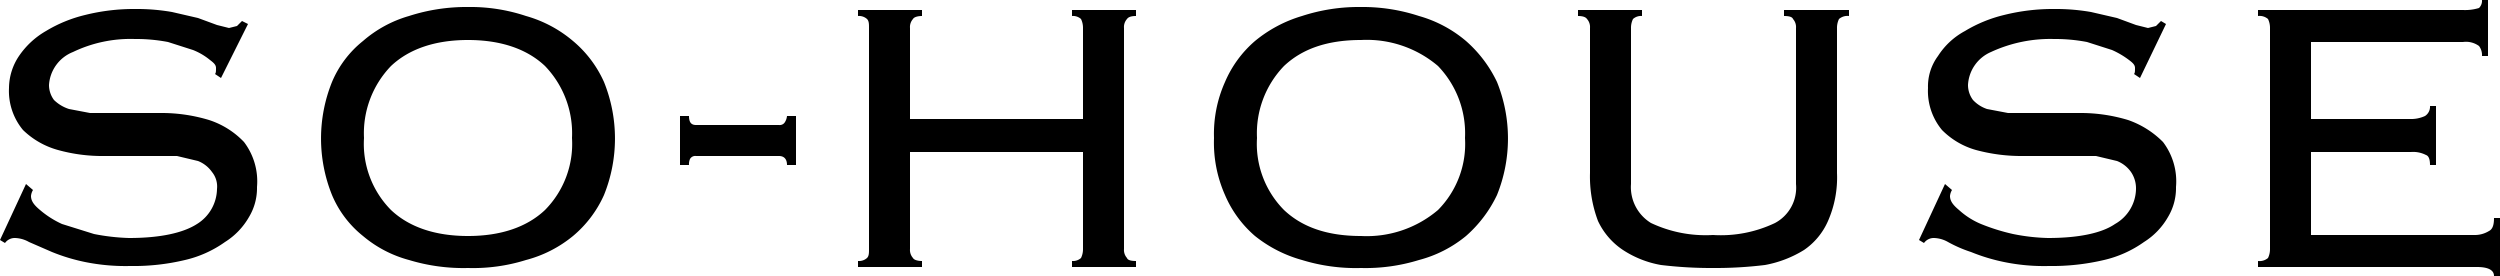
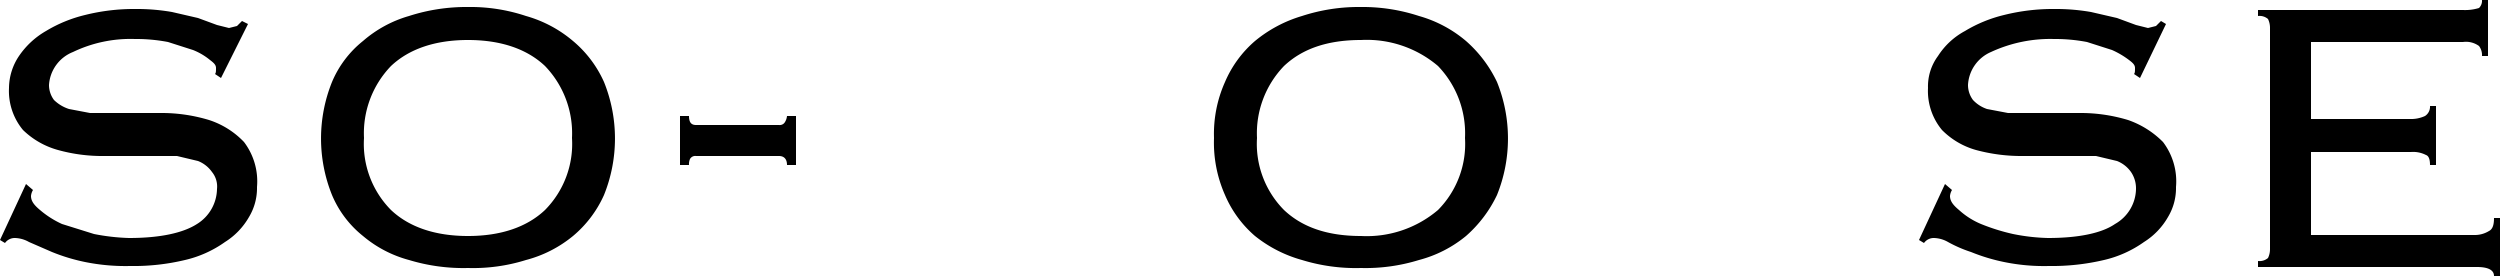
<svg xmlns="http://www.w3.org/2000/svg" id="レイヤー_1" data-name="レイヤー 1" viewBox="0 0 250 27.6">
  <path d="M179.2,91.2a1.4,1.4,0,0,0-.2.6c0,.5.3.9.9,1.4a9.3,9.3,0,0,0,2.2,1.4l3.2,1a20.9,20.9,0,0,0,3.5.4c3.1,0,5.4-.5,6.8-1.4a4.2,4.2,0,0,0,2-3.5,2.3,2.3,0,0,0-.5-1.7,3.1,3.1,0,0,0-1.4-1.1l-2.1-.5h-7.3a16.5,16.5,0,0,1-4.6-.6,8.1,8.1,0,0,1-3.5-2,6.1,6.1,0,0,1-1.4-4.2,5.8,5.8,0,0,1,1-3.2,8.2,8.2,0,0,1,2.7-2.5,13.8,13.8,0,0,1,3.9-1.6,20.1,20.1,0,0,1,5-.6,20.5,20.5,0,0,1,3.7.3l2.6.6,1.9.7,1.2.3.8-.2.5-.5.6.3L198,80l-.6-.4c.1-.1.1-.3.1-.6s-.2-.5-.6-.8a6.3,6.3,0,0,0-1.7-1l-2.5-.8a16.9,16.9,0,0,0-3.3-.3,13.3,13.3,0,0,0-6.2,1.3,3.8,3.8,0,0,0-2.4,3.3,2.5,2.5,0,0,0,.5,1.5,3.8,3.8,0,0,0,1.5.9l2.1.4h7.3a16.4,16.4,0,0,1,4.6.7,8.4,8.4,0,0,1,3.5,2.2,6.5,6.5,0,0,1,1.3,4.5,5.6,5.6,0,0,1-.8,3,7.1,7.1,0,0,1-2.4,2.5,11.3,11.3,0,0,1-4,1.8,22,22,0,0,1-5.5.6,20.3,20.3,0,0,1-4.5-.4,18.7,18.7,0,0,1-3.3-1l-2.3-1a3,3,0,0,0-1.4-.4,1.2,1.2,0,0,0-1,.5l-.5-.3,2.6-5.6Z" transform="translate(-175.9 -72.2)" />
  <path d="M222.7,72.9a17.6,17.6,0,0,1,5.8.9,12.5,12.5,0,0,1,4.7,2.5,11.4,11.4,0,0,1,3.1,4.1,15.1,15.1,0,0,1,0,11.3,11.4,11.4,0,0,1-3.1,4.1,12.3,12.3,0,0,1-4.7,2.4,17.7,17.7,0,0,1-5.8.8,18.7,18.7,0,0,1-5.9-.8,11.9,11.9,0,0,1-4.6-2.4,10.4,10.4,0,0,1-3.1-4.1,15.1,15.1,0,0,1,0-11.3,10.4,10.4,0,0,1,3.1-4.1,12.1,12.1,0,0,1,4.6-2.5A18.7,18.7,0,0,1,222.7,72.9Zm0,3.3c-3.3,0-5.9.9-7.7,2.6a9.7,9.7,0,0,0-2.7,7.2,9.4,9.4,0,0,0,2.7,7.2c1.8,1.7,4.4,2.6,7.7,2.6s5.9-.9,7.7-2.6a9.4,9.4,0,0,0,2.7-7.2,9.7,9.7,0,0,0-2.7-7.2C228.6,77.1,226,76.2,222.7,76.2Z" transform="translate(-175.9 -72.2)" />
  <path d="M245.5,87.8a.6.6,0,0,0-.6.3,1.3,1.3,0,0,0-.1.6h-.9V83.8h.9c0,.6.2.9.7.9h8.3a.6.6,0,0,0,.6-.3,1.4,1.4,0,0,0,.2-.6h.9v4.9h-.9c0-.6-.3-.9-.8-.9Z" transform="translate(-175.9 -72.2)" />
-   <path d="M288.3,97.1a1.2,1.2,0,0,0,.3.9q.1.3.9.3v.6h-6.4v-.6a1.2,1.2,0,0,0,.9-.3,2,2,0,0,0,.2-.9V87.4H266.9v9.7a1.2,1.2,0,0,0,.3.9c.1.2.5.3.9.3v.6h-6.4v-.6a1.2,1.2,0,0,0,.9-.3c.2-.2.2-.5.2-.9V75c0-.4,0-.7-.2-.9a1.2,1.2,0,0,0-.9-.3v-.6h6.4v.6c-.4,0-.8.1-.9.3a1.2,1.2,0,0,0-.3.9v9.1h17.3V75a2,2,0,0,0-.2-.9,1.2,1.2,0,0,0-.9-.3v-.6h6.4v.6q-.7,0-.9.3a1.2,1.2,0,0,0-.3.9Z" transform="translate(-175.9 -72.2)" />
  <path d="M312,72.9a18.1,18.1,0,0,1,5.8.9,12.5,12.5,0,0,1,4.7,2.5,12.7,12.7,0,0,1,3.1,4.1,15.1,15.1,0,0,1,0,11.3,12.7,12.7,0,0,1-3.1,4.1,12.3,12.3,0,0,1-4.7,2.4,18.1,18.1,0,0,1-5.8.8,18.3,18.3,0,0,1-5.9-.8,13.1,13.1,0,0,1-4.7-2.4,11.2,11.2,0,0,1-3-4.1,12.9,12.9,0,0,1-1.1-5.7,12.7,12.7,0,0,1,1.1-5.6,11.2,11.2,0,0,1,3-4.1,13.3,13.3,0,0,1,4.7-2.5A18.3,18.3,0,0,1,312,72.9Zm0,3.3c-3.4,0-5.9.9-7.7,2.6a9.7,9.7,0,0,0-2.7,7.2,9.4,9.4,0,0,0,2.7,7.2c1.8,1.7,4.3,2.6,7.7,2.6a11,11,0,0,0,7.7-2.6,9.4,9.4,0,0,0,2.7-7.2,9.7,9.7,0,0,0-2.7-7.2A11,11,0,0,0,312,76.2Z" transform="translate(-175.9 -72.2)" />
-   <path d="M334.9,75a1.2,1.2,0,0,0-.3-.9q-.2-.3-.9-.3v-.6h6.4v.6a1.2,1.2,0,0,0-.9.3,2,2,0,0,0-.2.9V90.6a4.2,4.2,0,0,0,2,3.9,12.8,12.8,0,0,0,6.2,1.2,12.6,12.6,0,0,0,6.2-1.2,4,4,0,0,0,2.1-3.9V75a1.2,1.2,0,0,0-.3-.9q-.1-.3-.9-.3v-.6h6.5v.6a1.3,1.3,0,0,0-1,.3,2,2,0,0,0-.2.9V89.5a10.8,10.8,0,0,1-.9,4.8,6.8,6.8,0,0,1-2.4,2.9,11.3,11.3,0,0,1-3.9,1.5,40.5,40.5,0,0,1-5.2.3,41.7,41.7,0,0,1-5.2-.3,10.1,10.1,0,0,1-3.8-1.5,7.1,7.1,0,0,1-2.5-2.9,12.6,12.6,0,0,1-.8-4.8Z" transform="translate(-175.9 -72.2)" />
  <path d="M371.1,91.2a1.4,1.4,0,0,0-.2.6c0,.5.3.9.9,1.4a7.6,7.6,0,0,0,2.2,1.4,20.2,20.2,0,0,0,3.2,1,19.7,19.7,0,0,0,3.5.4c3.1,0,5.4-.5,6.7-1.4a4.1,4.1,0,0,0,2.1-3.5,2.9,2.9,0,0,0-.5-1.7,3.1,3.1,0,0,0-1.4-1.1l-2.1-.5h-7.3a17.3,17.3,0,0,1-4.7-.6,7.7,7.7,0,0,1-3.4-2,6.1,6.1,0,0,1-1.4-4.2,5.1,5.1,0,0,1,1-3.2,7.3,7.3,0,0,1,2.7-2.5,13.8,13.8,0,0,1,3.9-1.6,20.1,20.1,0,0,1,5-.6,20.5,20.5,0,0,1,3.7.3l2.6.6,1.9.7,1.2.3.8-.2.5-.5.5.3L389.9,80l-.6-.4c.1-.1.1-.3.1-.6s-.2-.5-.6-.8a8.5,8.5,0,0,0-1.7-1l-2.5-.8a16.9,16.9,0,0,0-3.3-.3,14.1,14.1,0,0,0-6.3,1.3,3.8,3.8,0,0,0-2.3,3.3,2.5,2.5,0,0,0,.5,1.5,3.4,3.4,0,0,0,1.4.9l2.1.4h7.4a16.4,16.4,0,0,1,4.6.7,9.1,9.1,0,0,1,3.5,2.2,6.5,6.5,0,0,1,1.3,4.5,5.6,5.6,0,0,1-.8,3,7.1,7.1,0,0,1-2.4,2.5,11.3,11.3,0,0,1-4,1.8,22.6,22.6,0,0,1-5.5.6,19.8,19.8,0,0,1-4.5-.4,18.7,18.7,0,0,1-3.3-1,13,13,0,0,1-2.3-1,3,3,0,0,0-1.4-.4,1.2,1.2,0,0,0-1,.5l-.5-.3,2.6-5.6Z" transform="translate(-175.9 -72.2)" />
  <path d="M402.9,75a2,2,0,0,0-.2-.9,1.3,1.3,0,0,0-1-.3v-.6h20.5a4.7,4.7,0,0,0,1.6-.2,1,1,0,0,0,.3-.8h.6v5.6h-.6a1.5,1.5,0,0,0-.3-1,2.2,2.2,0,0,0-1.6-.4H407v7.7h9.9a3.3,3.3,0,0,0,1.5-.3,1.1,1.1,0,0,0,.5-1h.6v5.9h-.6c0-.5-.1-.9-.4-1a2.8,2.8,0,0,0-1.5-.3H407v8.3h16.3a2.7,2.7,0,0,0,1.5-.4c.4-.2.5-.7.5-1.3h.6v5.8h-.6c0-.6-.6-.9-1.7-.9H401.7v-.6a1.3,1.3,0,0,0,1-.3,2,2,0,0,0,.2-.9Z" transform="translate(-175.9 -72.2)" />
</svg>